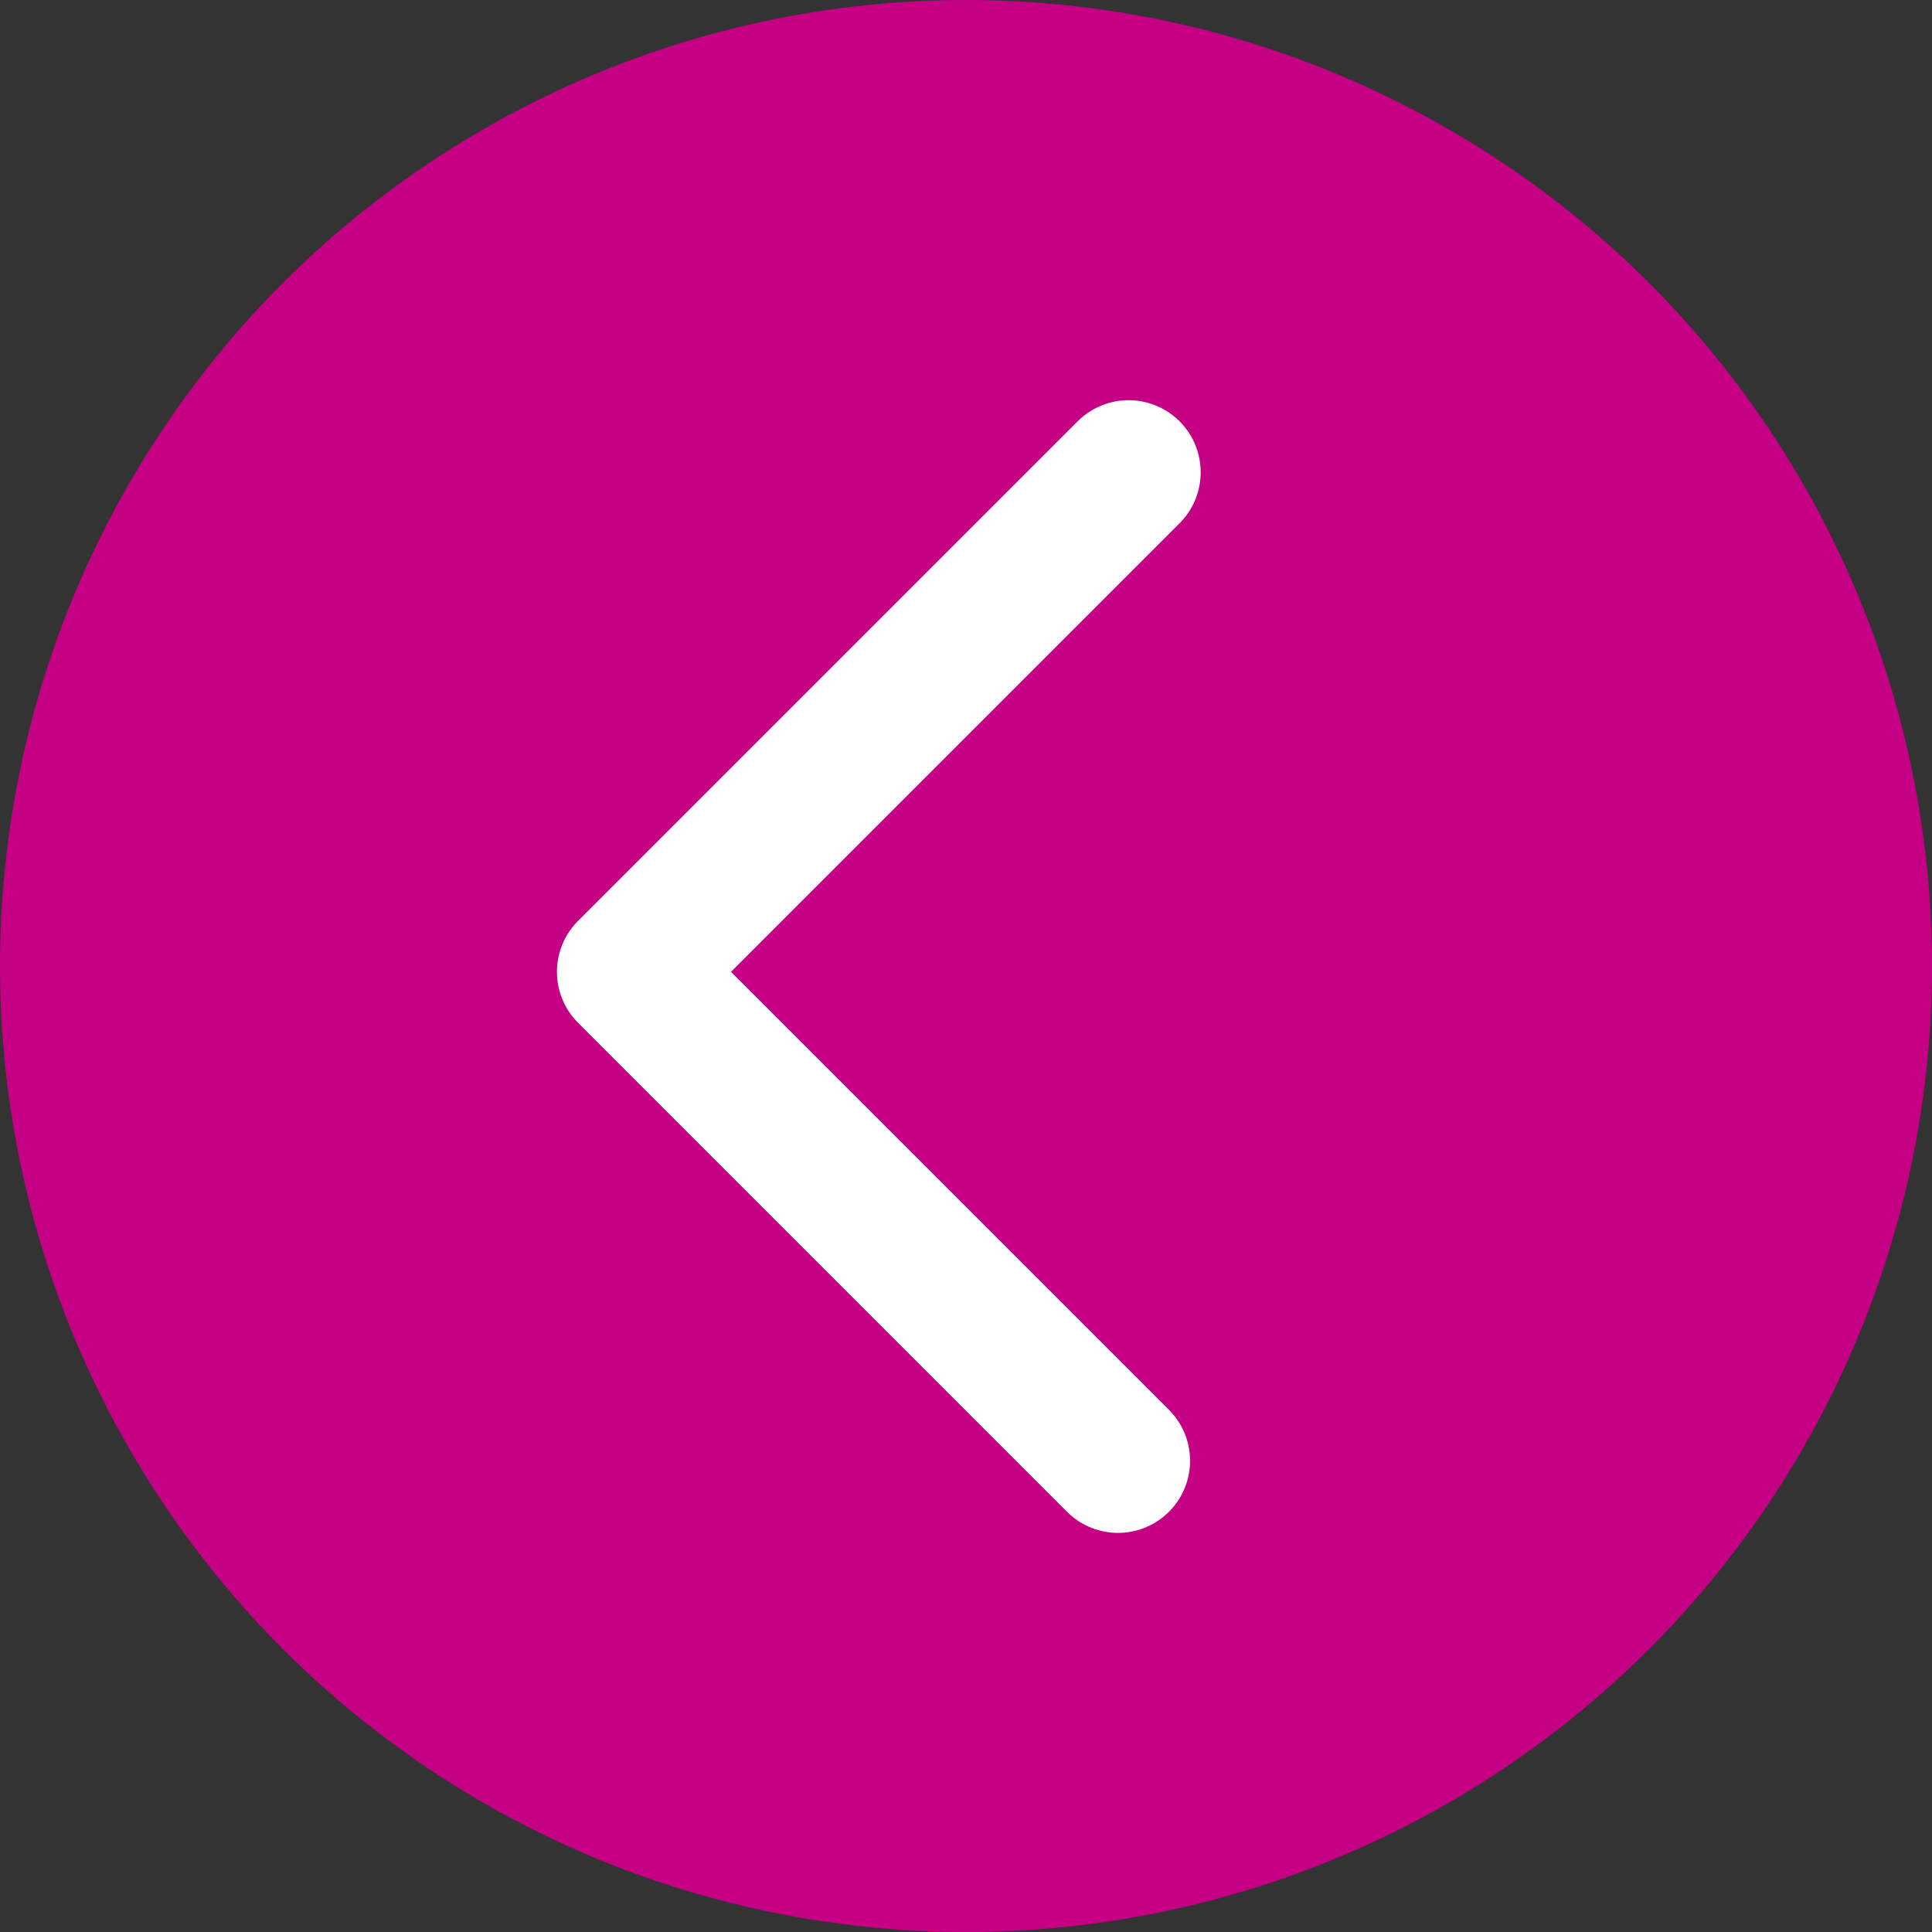
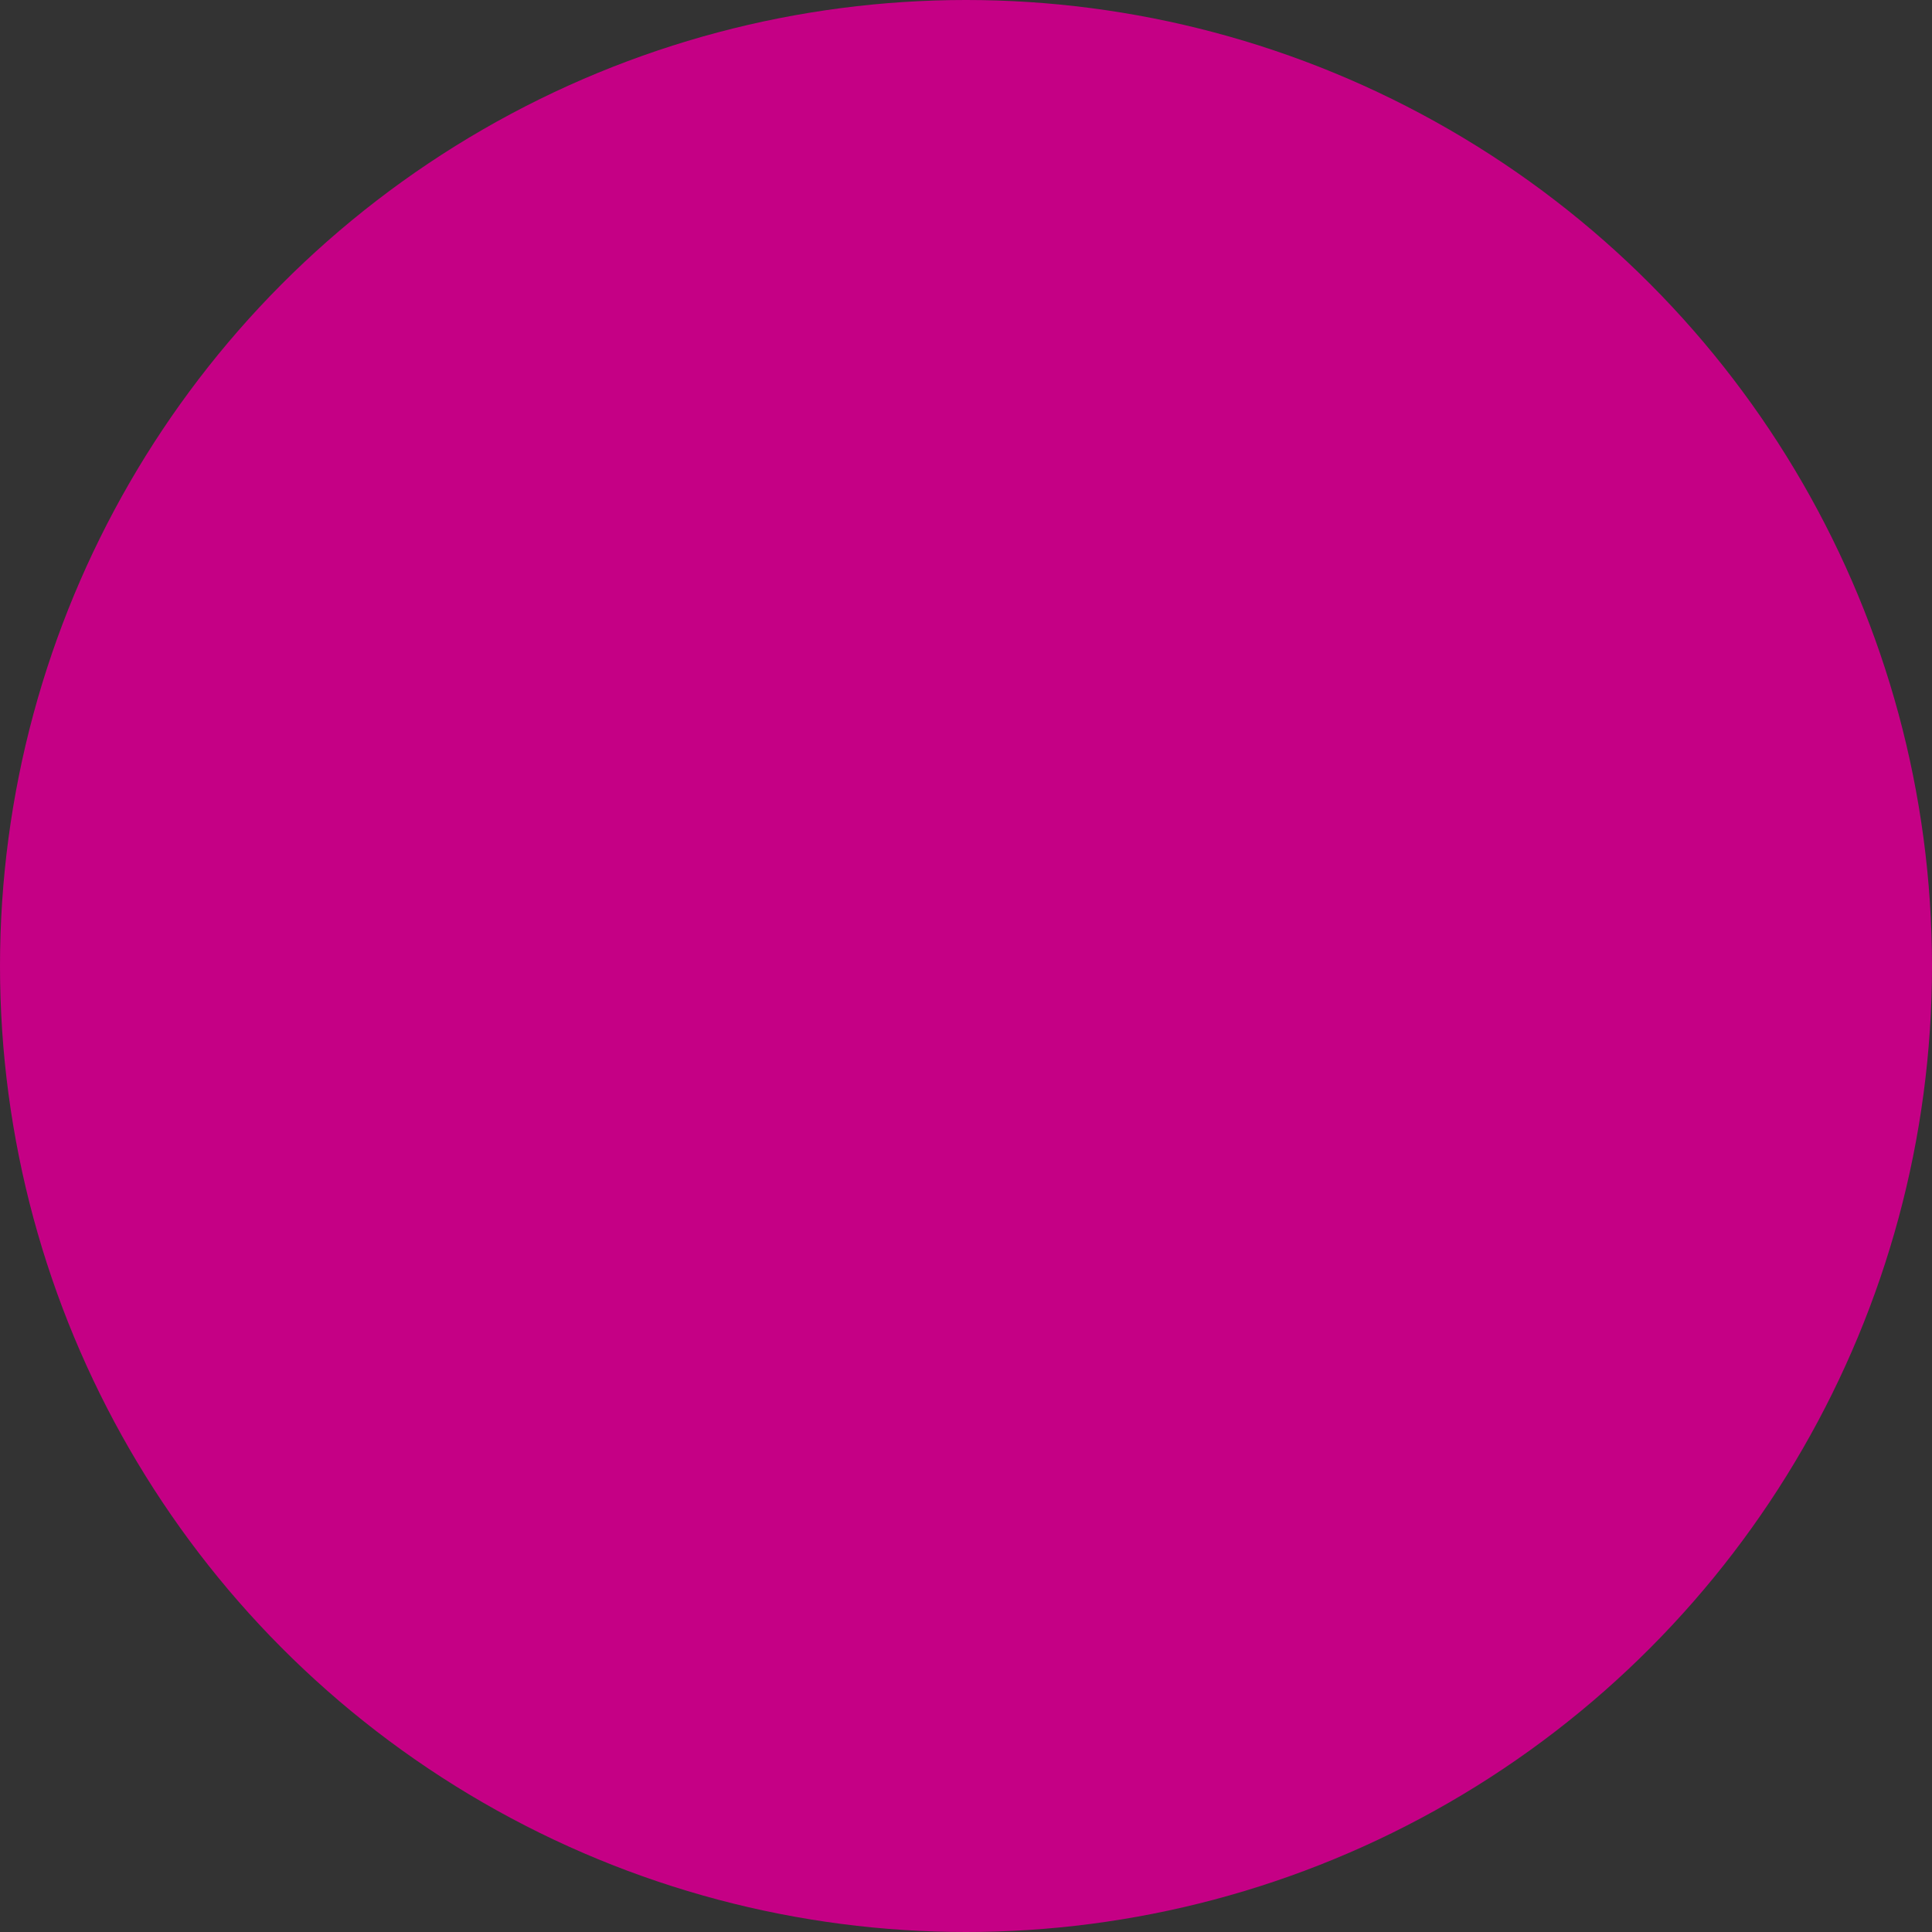
<svg xmlns="http://www.w3.org/2000/svg" width="67" height="67" viewBox="0 0 67 67">
  <rect x="0" y="0" width="67" height="67" fill="#333333" stroke="none" />
  <g id="Group_251" data-name="Group 251" transform="translate(-0.431)">
    <circle id="Ellipse_28" data-name="Ellipse 28" cx="33.5" cy="33.5" r="33.5" transform="translate(0.431)" fill="#c50085" />
-     <path id="Path_125" data-name="Path 125" d="M0,23.98H24.5V0" transform="translate(56.526 33.335) rotate(135)" fill="none" stroke="#fff" stroke-linecap="round" stroke-linejoin="round" stroke-width="5" />
  </g>
</svg>